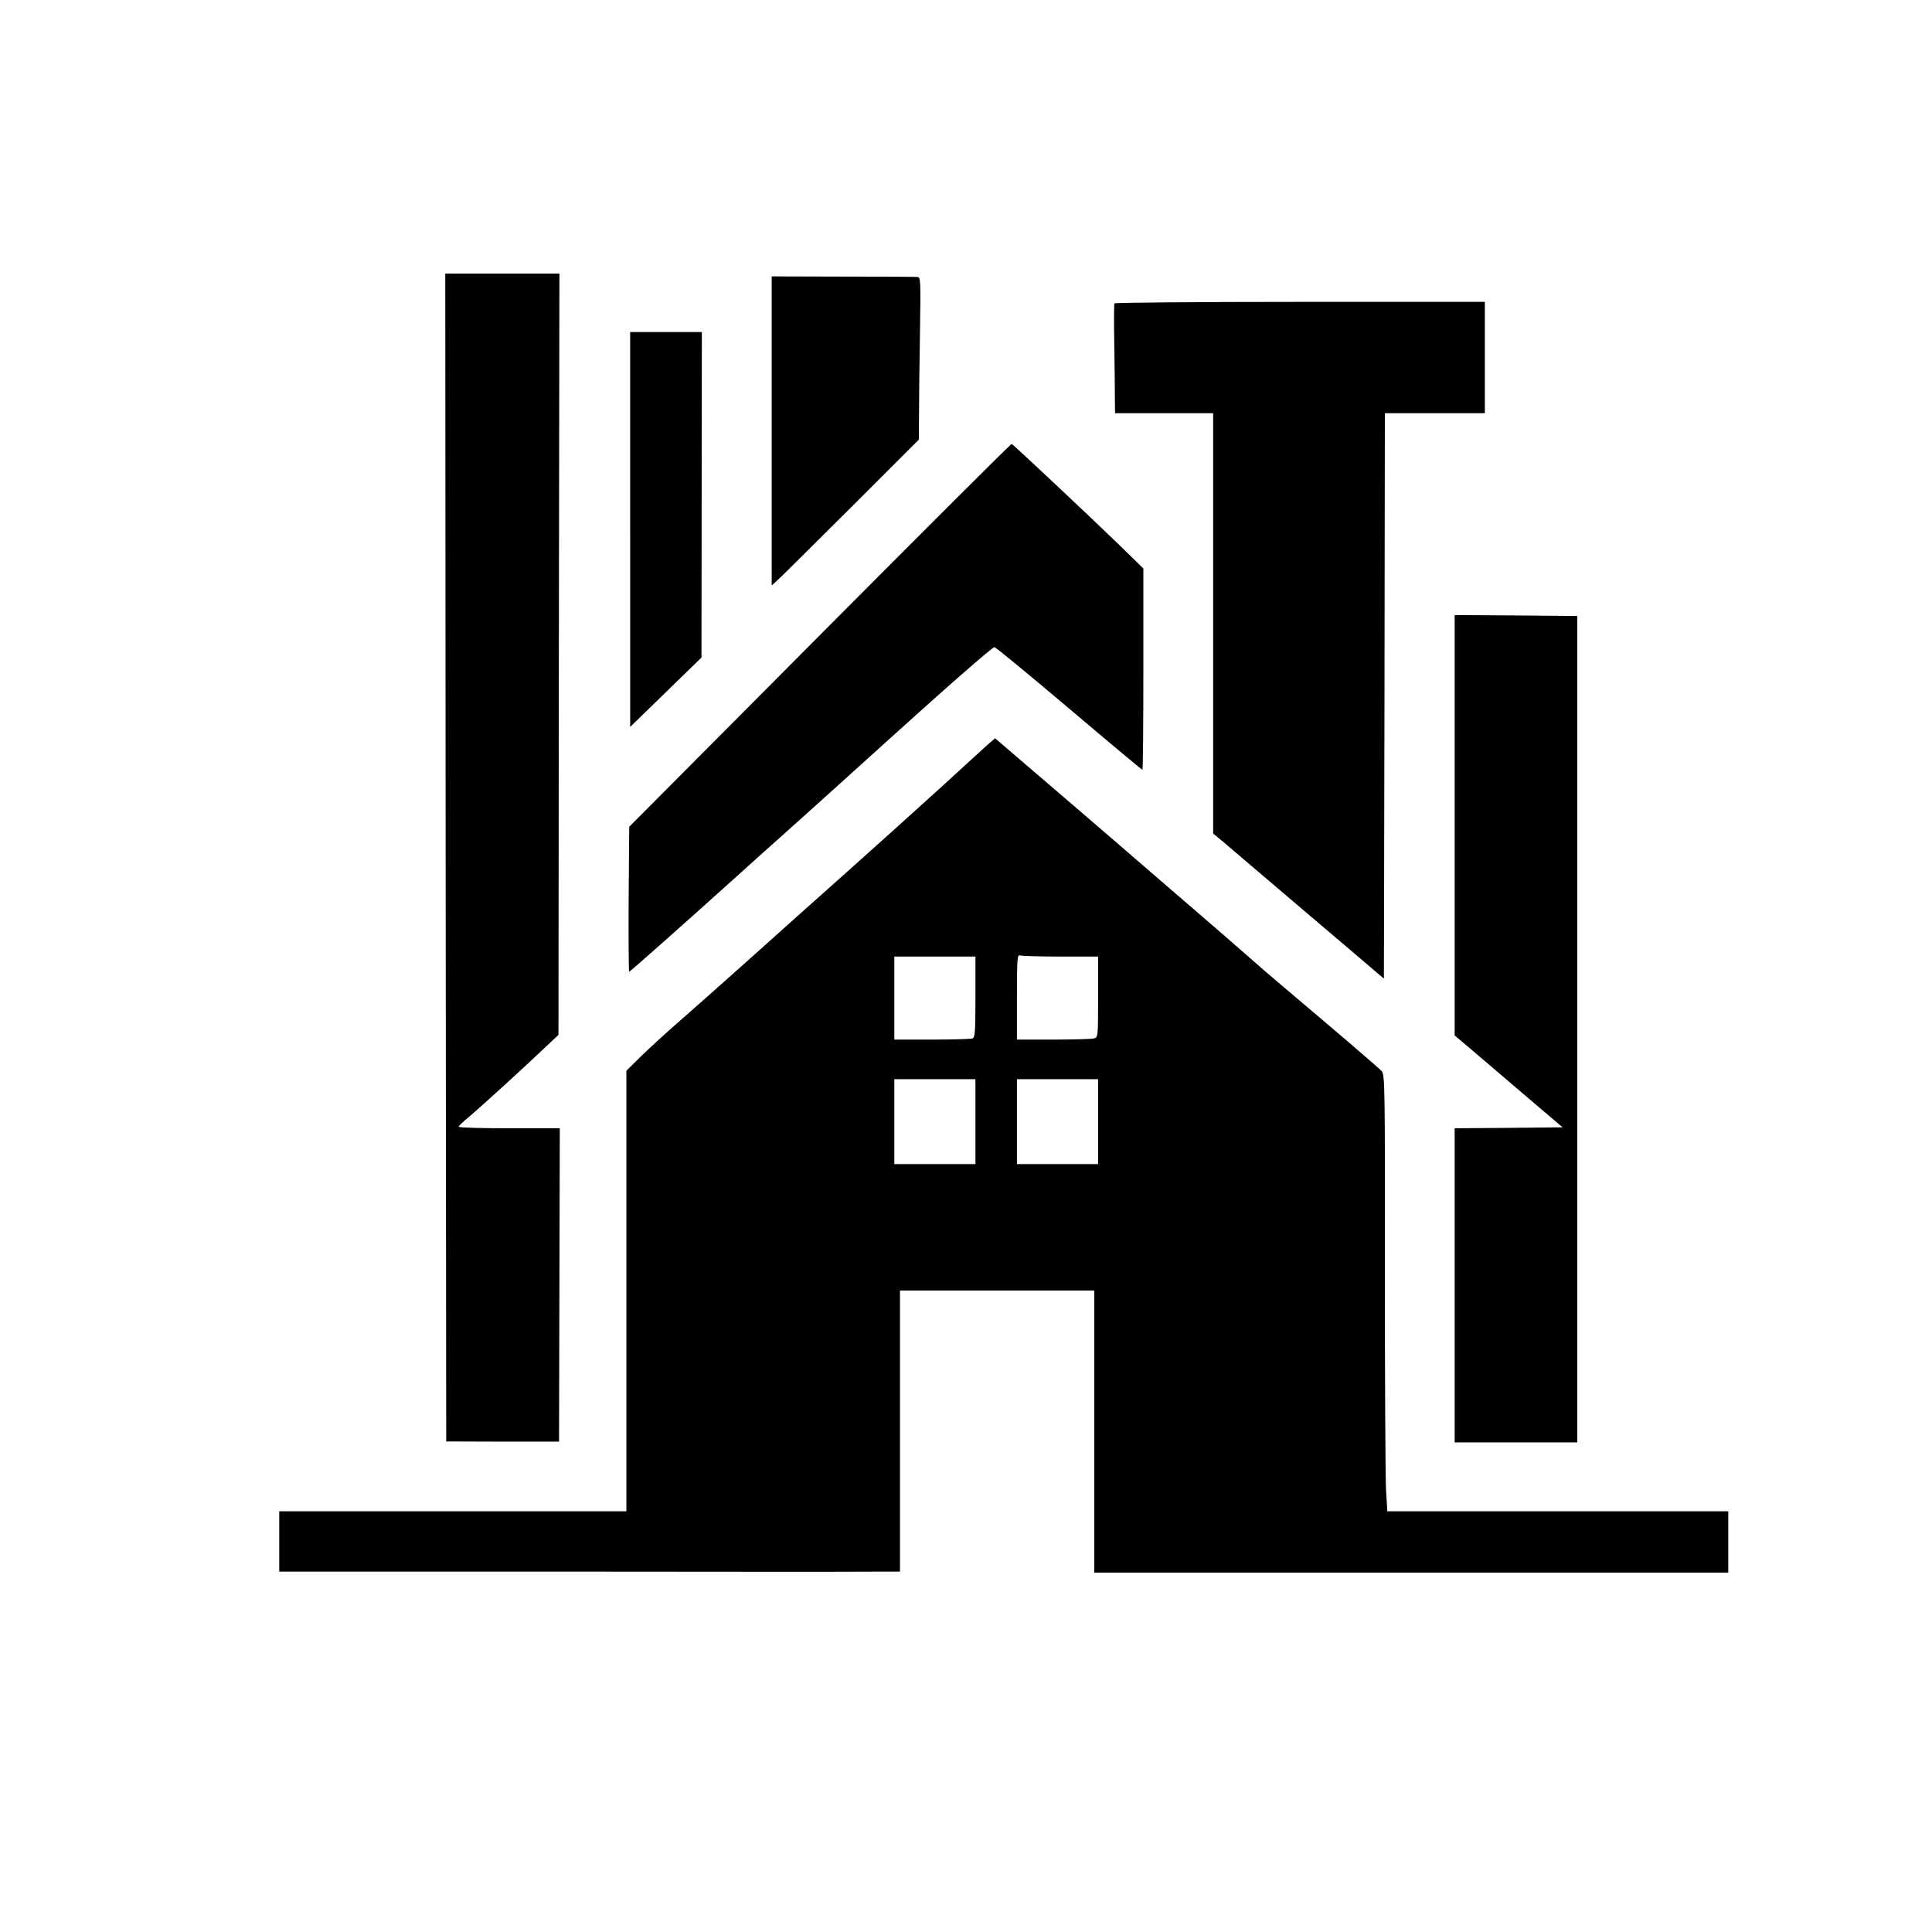
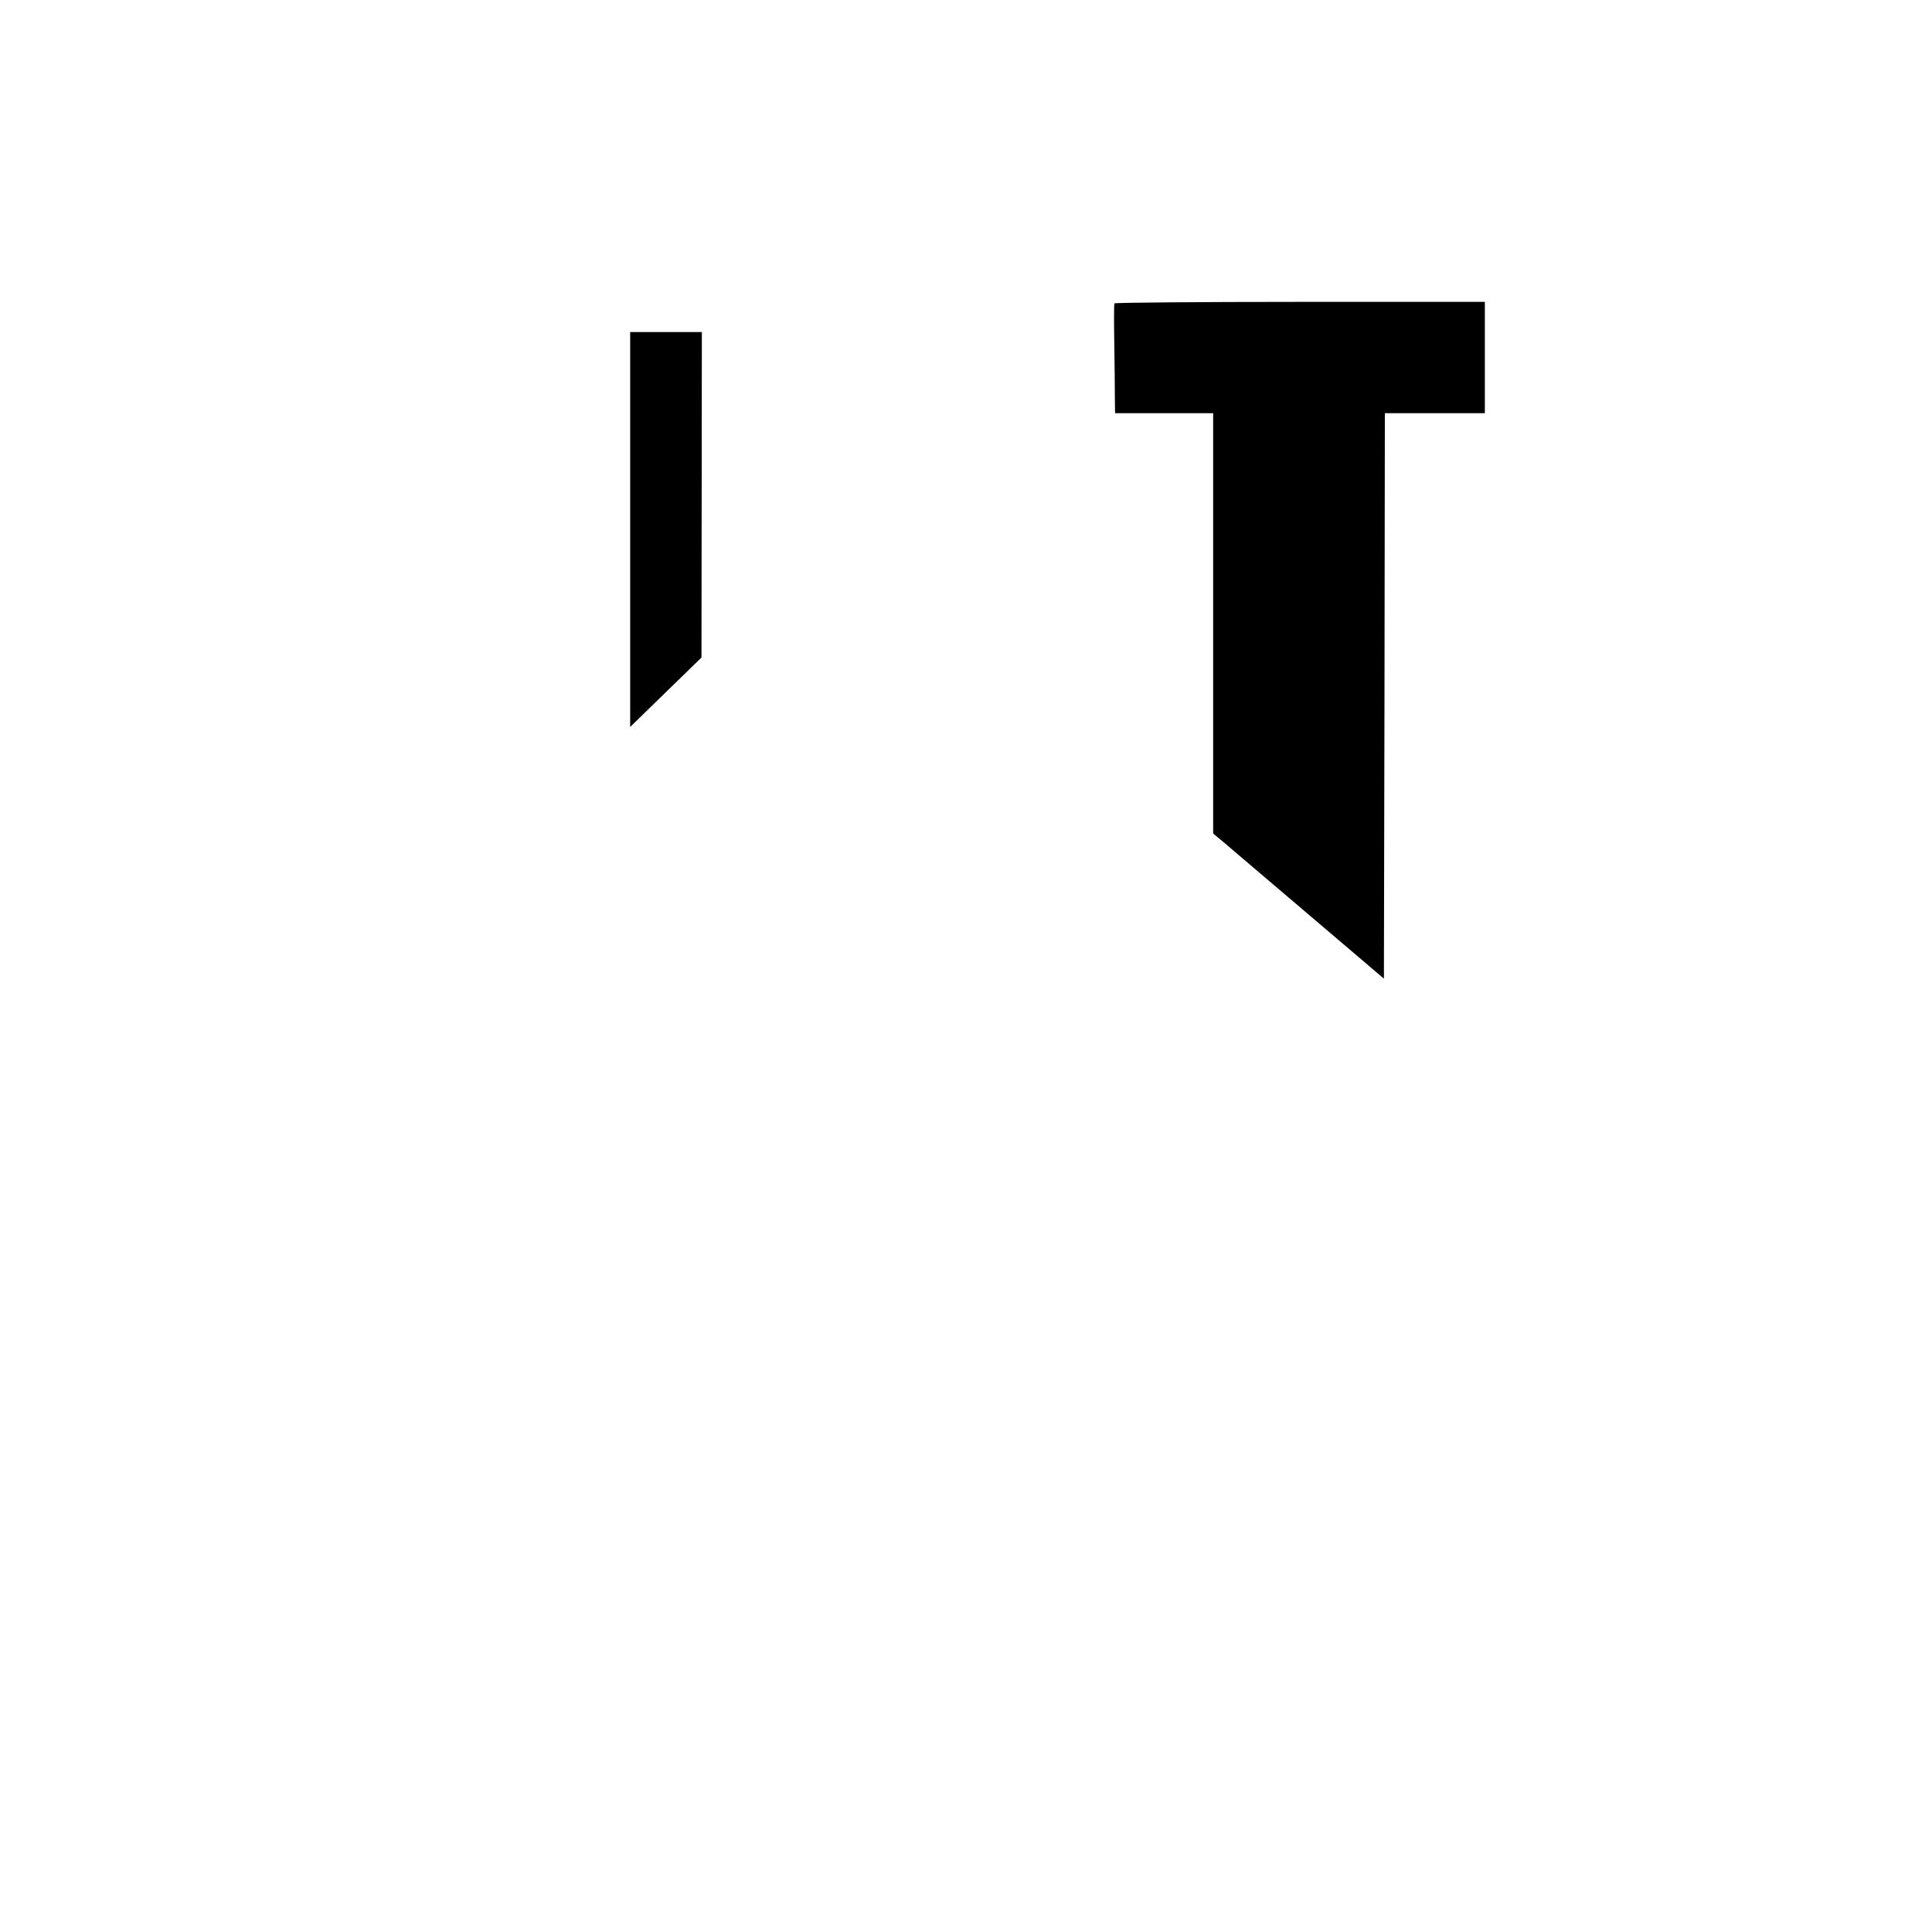
<svg xmlns="http://www.w3.org/2000/svg" version="1.0" width="1024pt" height="1024pt" viewBox="0 0 1024 1024" preserveAspectRatio="xMidYMid meet">
  <g transform="translate(0,1024) scale(0.1,-0.1)" fill="#000000" stroke="none">
-     <path d="M2362 5695 l3 -3095 299 -1 299 0 2 830 2 831 -268 0 c-148 0 -269 3 -268 8 0 4 24 27 54 52 58 48 297 266 407 371 l68 64 2 2018 3 2017 -303 0 -302 0 2 -3095z" />
-     <path d="M4090 7956 l0 -819 27 24 c15 13 190 187 390 386 l363 363 1 132 c0 73 2 267 5 431 4 279 4 297 -13 299 -10 1 -188 2 -395 2 l-378 1 0 -819z" />
    <path d="M5907 8632 c-3 -4 -3 -101 -1 -217 2 -115 3 -245 3 -287 l1 -78 260 0 260 0 0 -1114 0 -1114 58 -48 c31 -27 174 -148 317 -270 143 -122 321 -273 395 -336 l135 -115 3 1498 2 1499 265 0 265 0 0 295 0 295 -980 0 c-538 0 -981 -4 -983 -8z" />
    <path d="M3340 7433 l0 -1046 189 184 189 184 1 863 1 862 -190 0 -190 0 0 -1047z" />
-     <path d="M4345 6873 l-1010 -1015 -3 -384 c-1 -211 0 -384 3 -384 5 0 298 260 574 509 46 42 177 159 291 261 114 102 319 287 456 411 353 320 603 539 615 539 6 0 183 -146 395 -325 211 -179 386 -325 389 -325 3 0 5 240 5 533 l0 534 -127 124 c-160 155 -562 533 -571 536 -4 1 -461 -455 -1017 -1014z" />
-     <path d="M7710 5866 l0 -1114 98 -83 c54 -46 183 -156 286 -244 l188 -160 -286 -3 -286 -2 0 -833 0 -832 325 0 325 0 0 2190 0 2190 -325 3 -325 2 0 -1114z" />
-     <path d="M5239 6297 c-19 -17 -133 -121 -254 -232 -121 -110 -346 -313 -500 -450 -154 -137 -383 -342 -509 -455 -126 -113 -290 -258 -365 -324 -75 -65 -171 -153 -213 -194 l-78 -77 0 -1167 0 -1168 -920 0 -920 0 0 -160 0 -160 243 0 c133 0 805 0 1492 0 688 -1 1319 -1 1403 0 l152 0 0 745 0 745 515 0 515 0 0 -747 0 -748 1680 0 1680 0 0 163 0 162 -903 0 -904 0 -7 118 c-3 65 -6 585 -6 1156 1 984 0 1040 -17 1059 -15 17 -271 236 -532 456 -42 35 -125 107 -186 161 -60 53 -231 201 -380 329 -148 128 -297 256 -330 285 -86 74 -317 273 -481 413 l-140 120 -35 -30z m382 -1127 l199 0 0 -214 c0 -213 0 -214 -22 -220 -13 -3 -110 -6 -215 -6 l-193 0 0 226 c0 202 2 225 16 220 9 -3 105 -6 215 -6z m-451 -214 c0 -186 -2 -215 -16 -220 -9 -3 -105 -6 -215 -6 l-199 0 0 220 0 220 215 0 215 0 0 -214z m0 -661 l0 -225 -215 0 -215 0 0 225 0 225 215 0 215 0 0 -225z m650 0 l0 -225 -215 0 -215 0 0 225 0 225 215 0 215 0 0 -225z" />
  </g>
</svg>